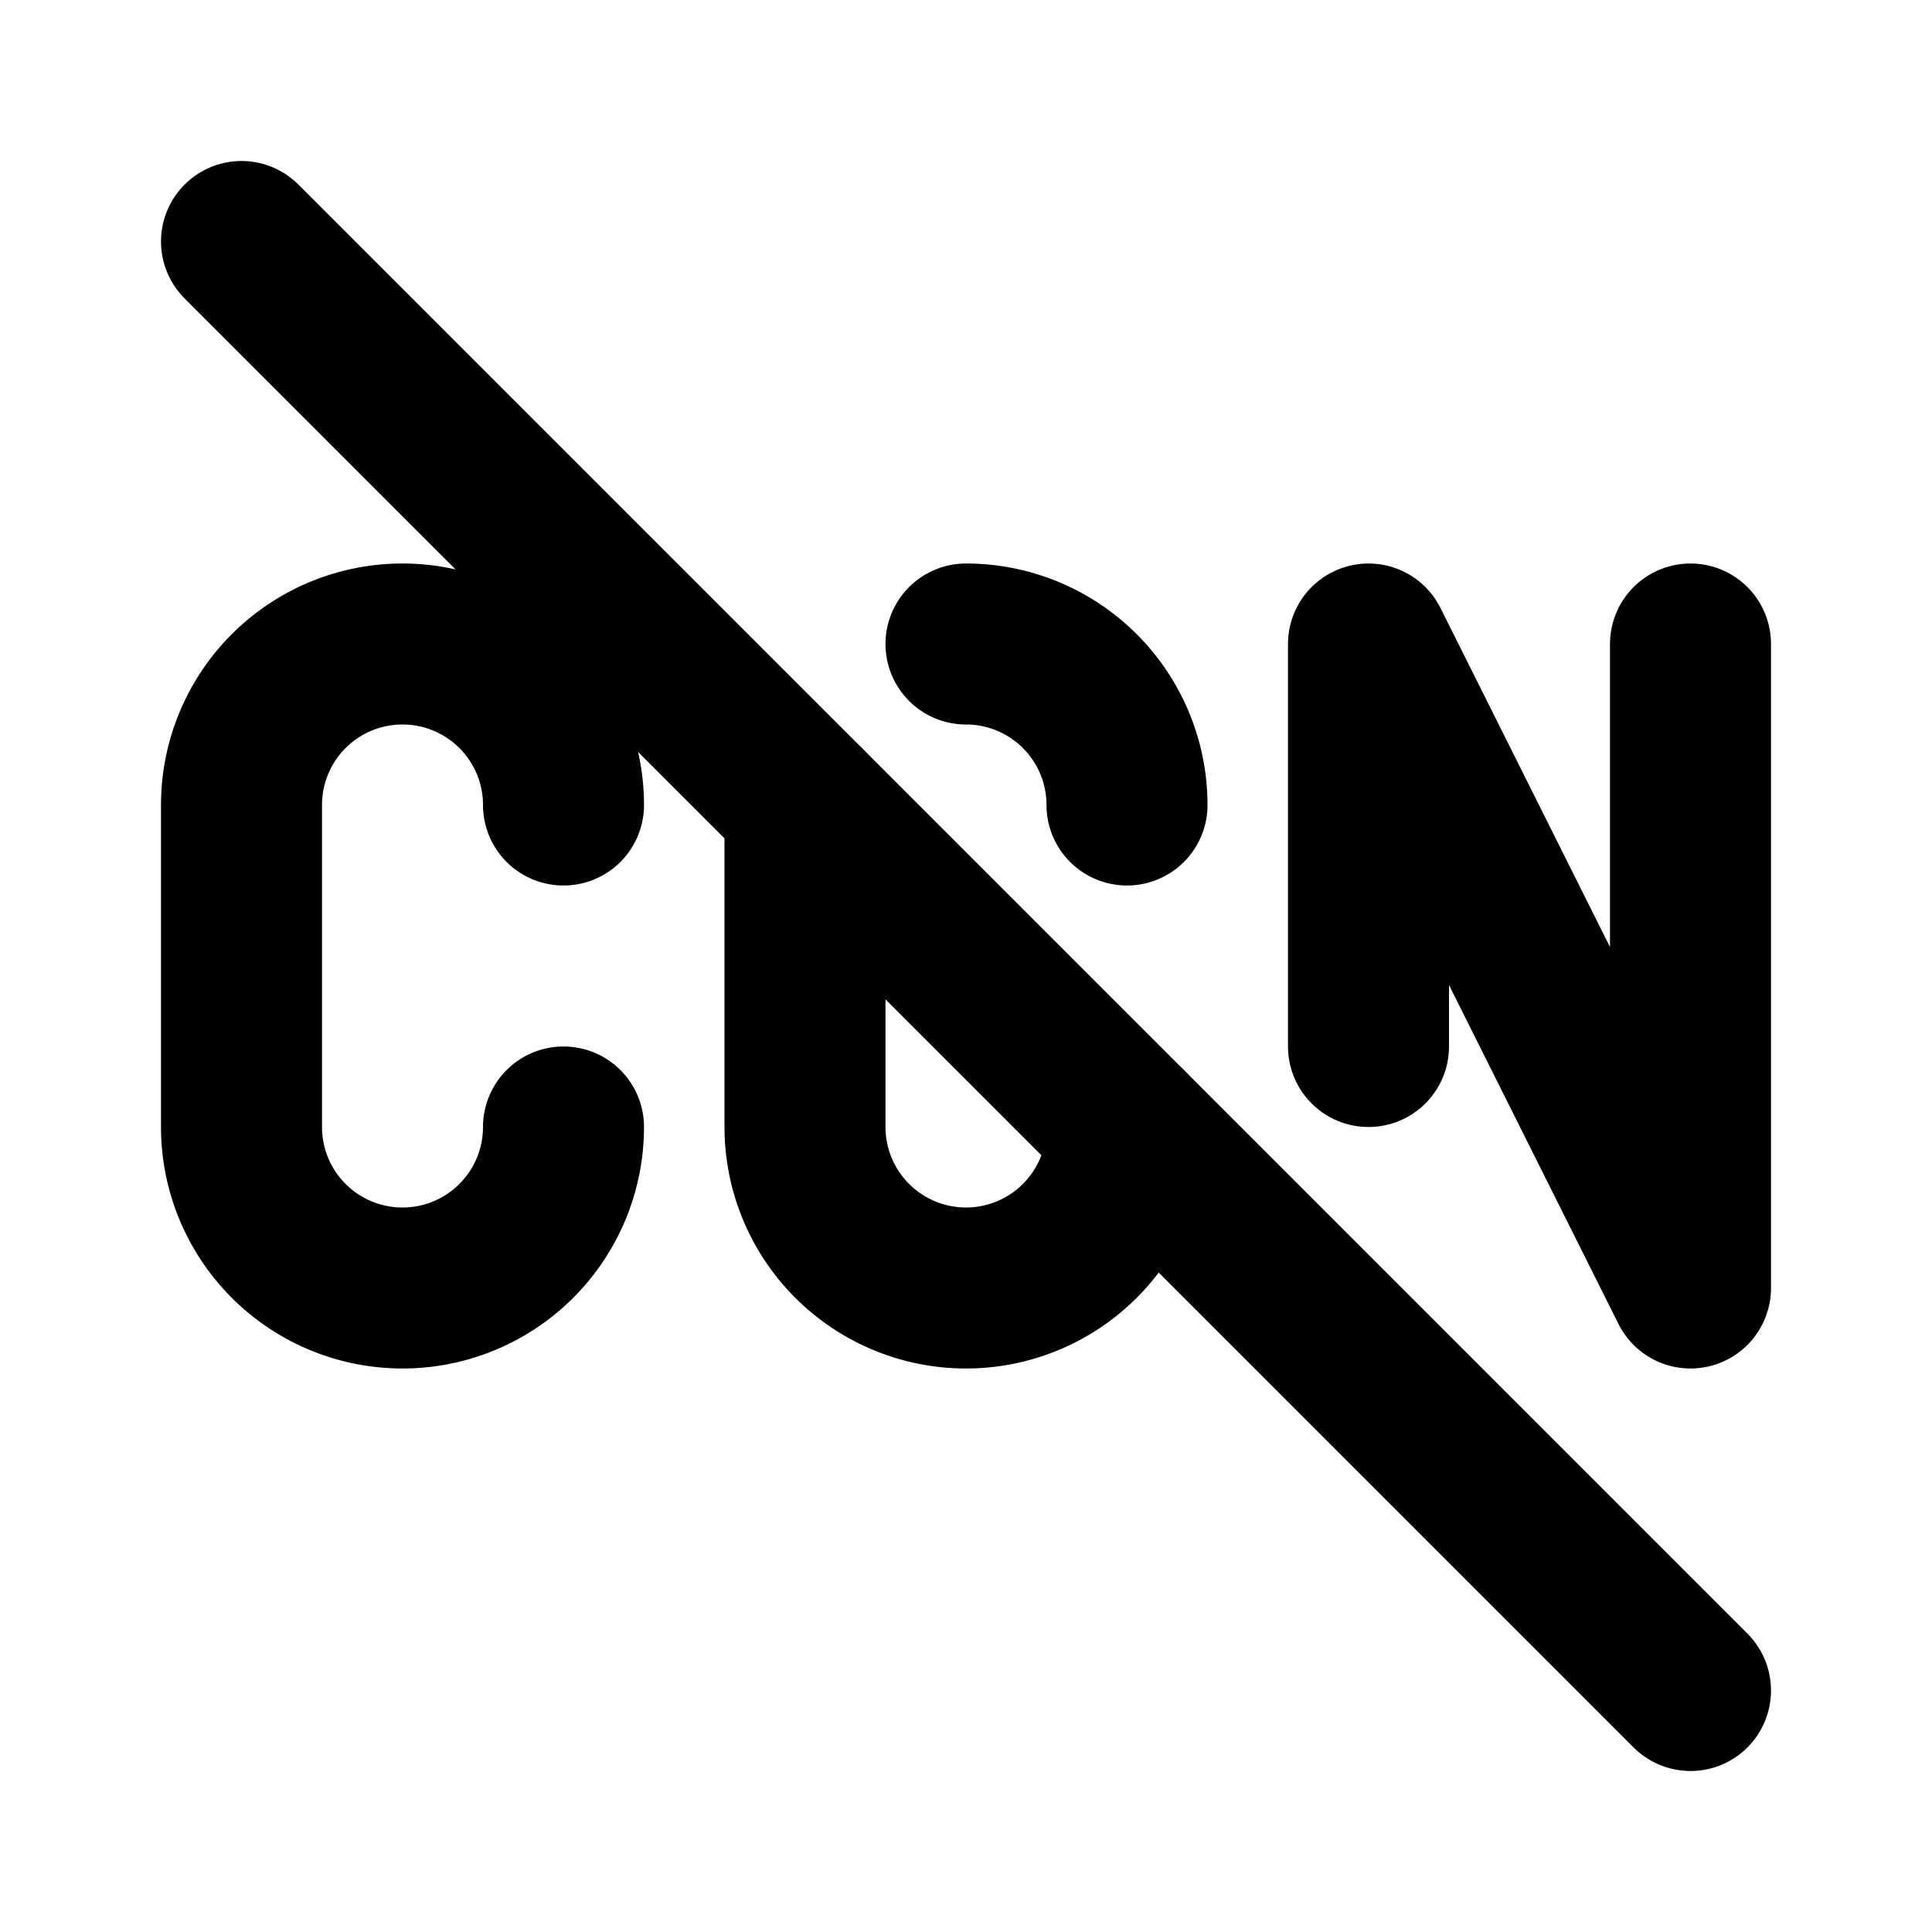
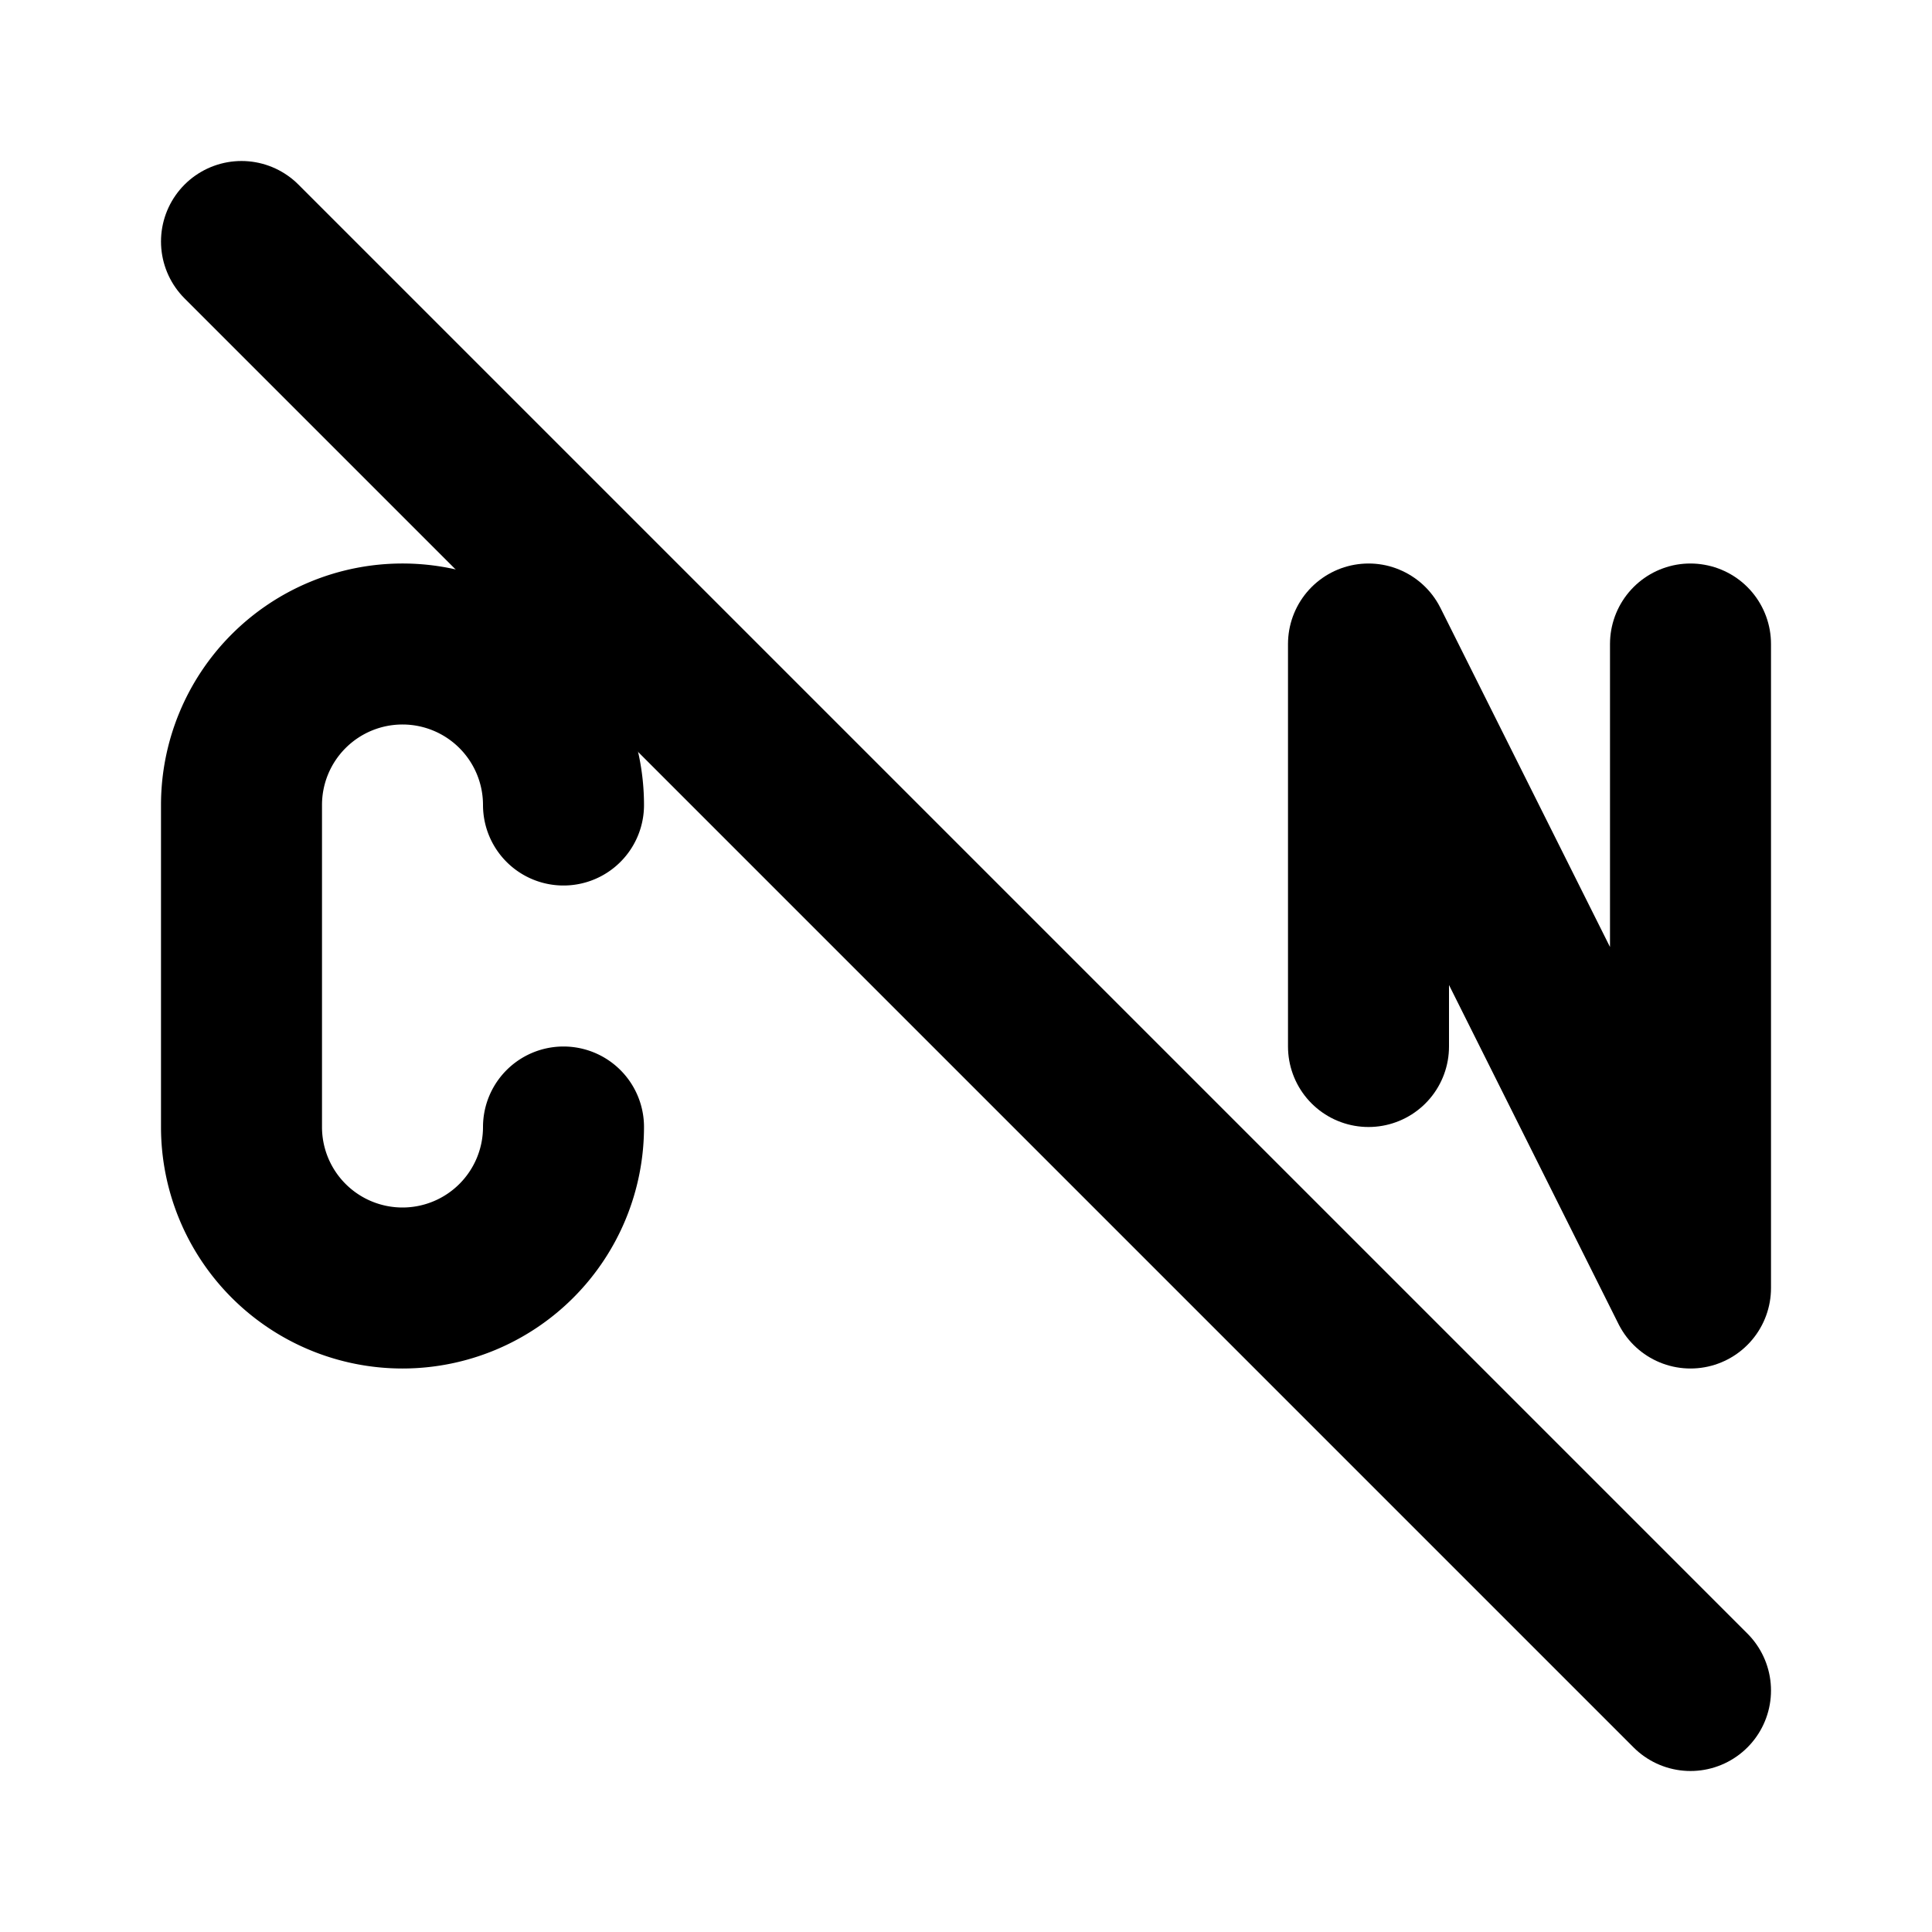
<svg xmlns="http://www.w3.org/2000/svg" width="24" height="24" viewBox="0 0 24 24" fill="none" stroke="currentColor" stroke-width="2" stroke-linecap="round" stroke-linejoin="round">
-   <path stroke="none" d="M0 0h24v24H0z" fill="none" />
+   <path stroke="none" d="M0 0v24H0z" fill="none" />
  <path d="M7 10a2 2 0 1 0 -4 0v4a2 2 0 1 0 4 0" />
  <path d="M17 13v-5l4 8v-8" />
-   <path d="M14 14a2 2 0 1 1 -4 0v-4m2 -2a2 2 0 0 1 2 2" />
  <path d="M3 3l18 18" />
</svg>